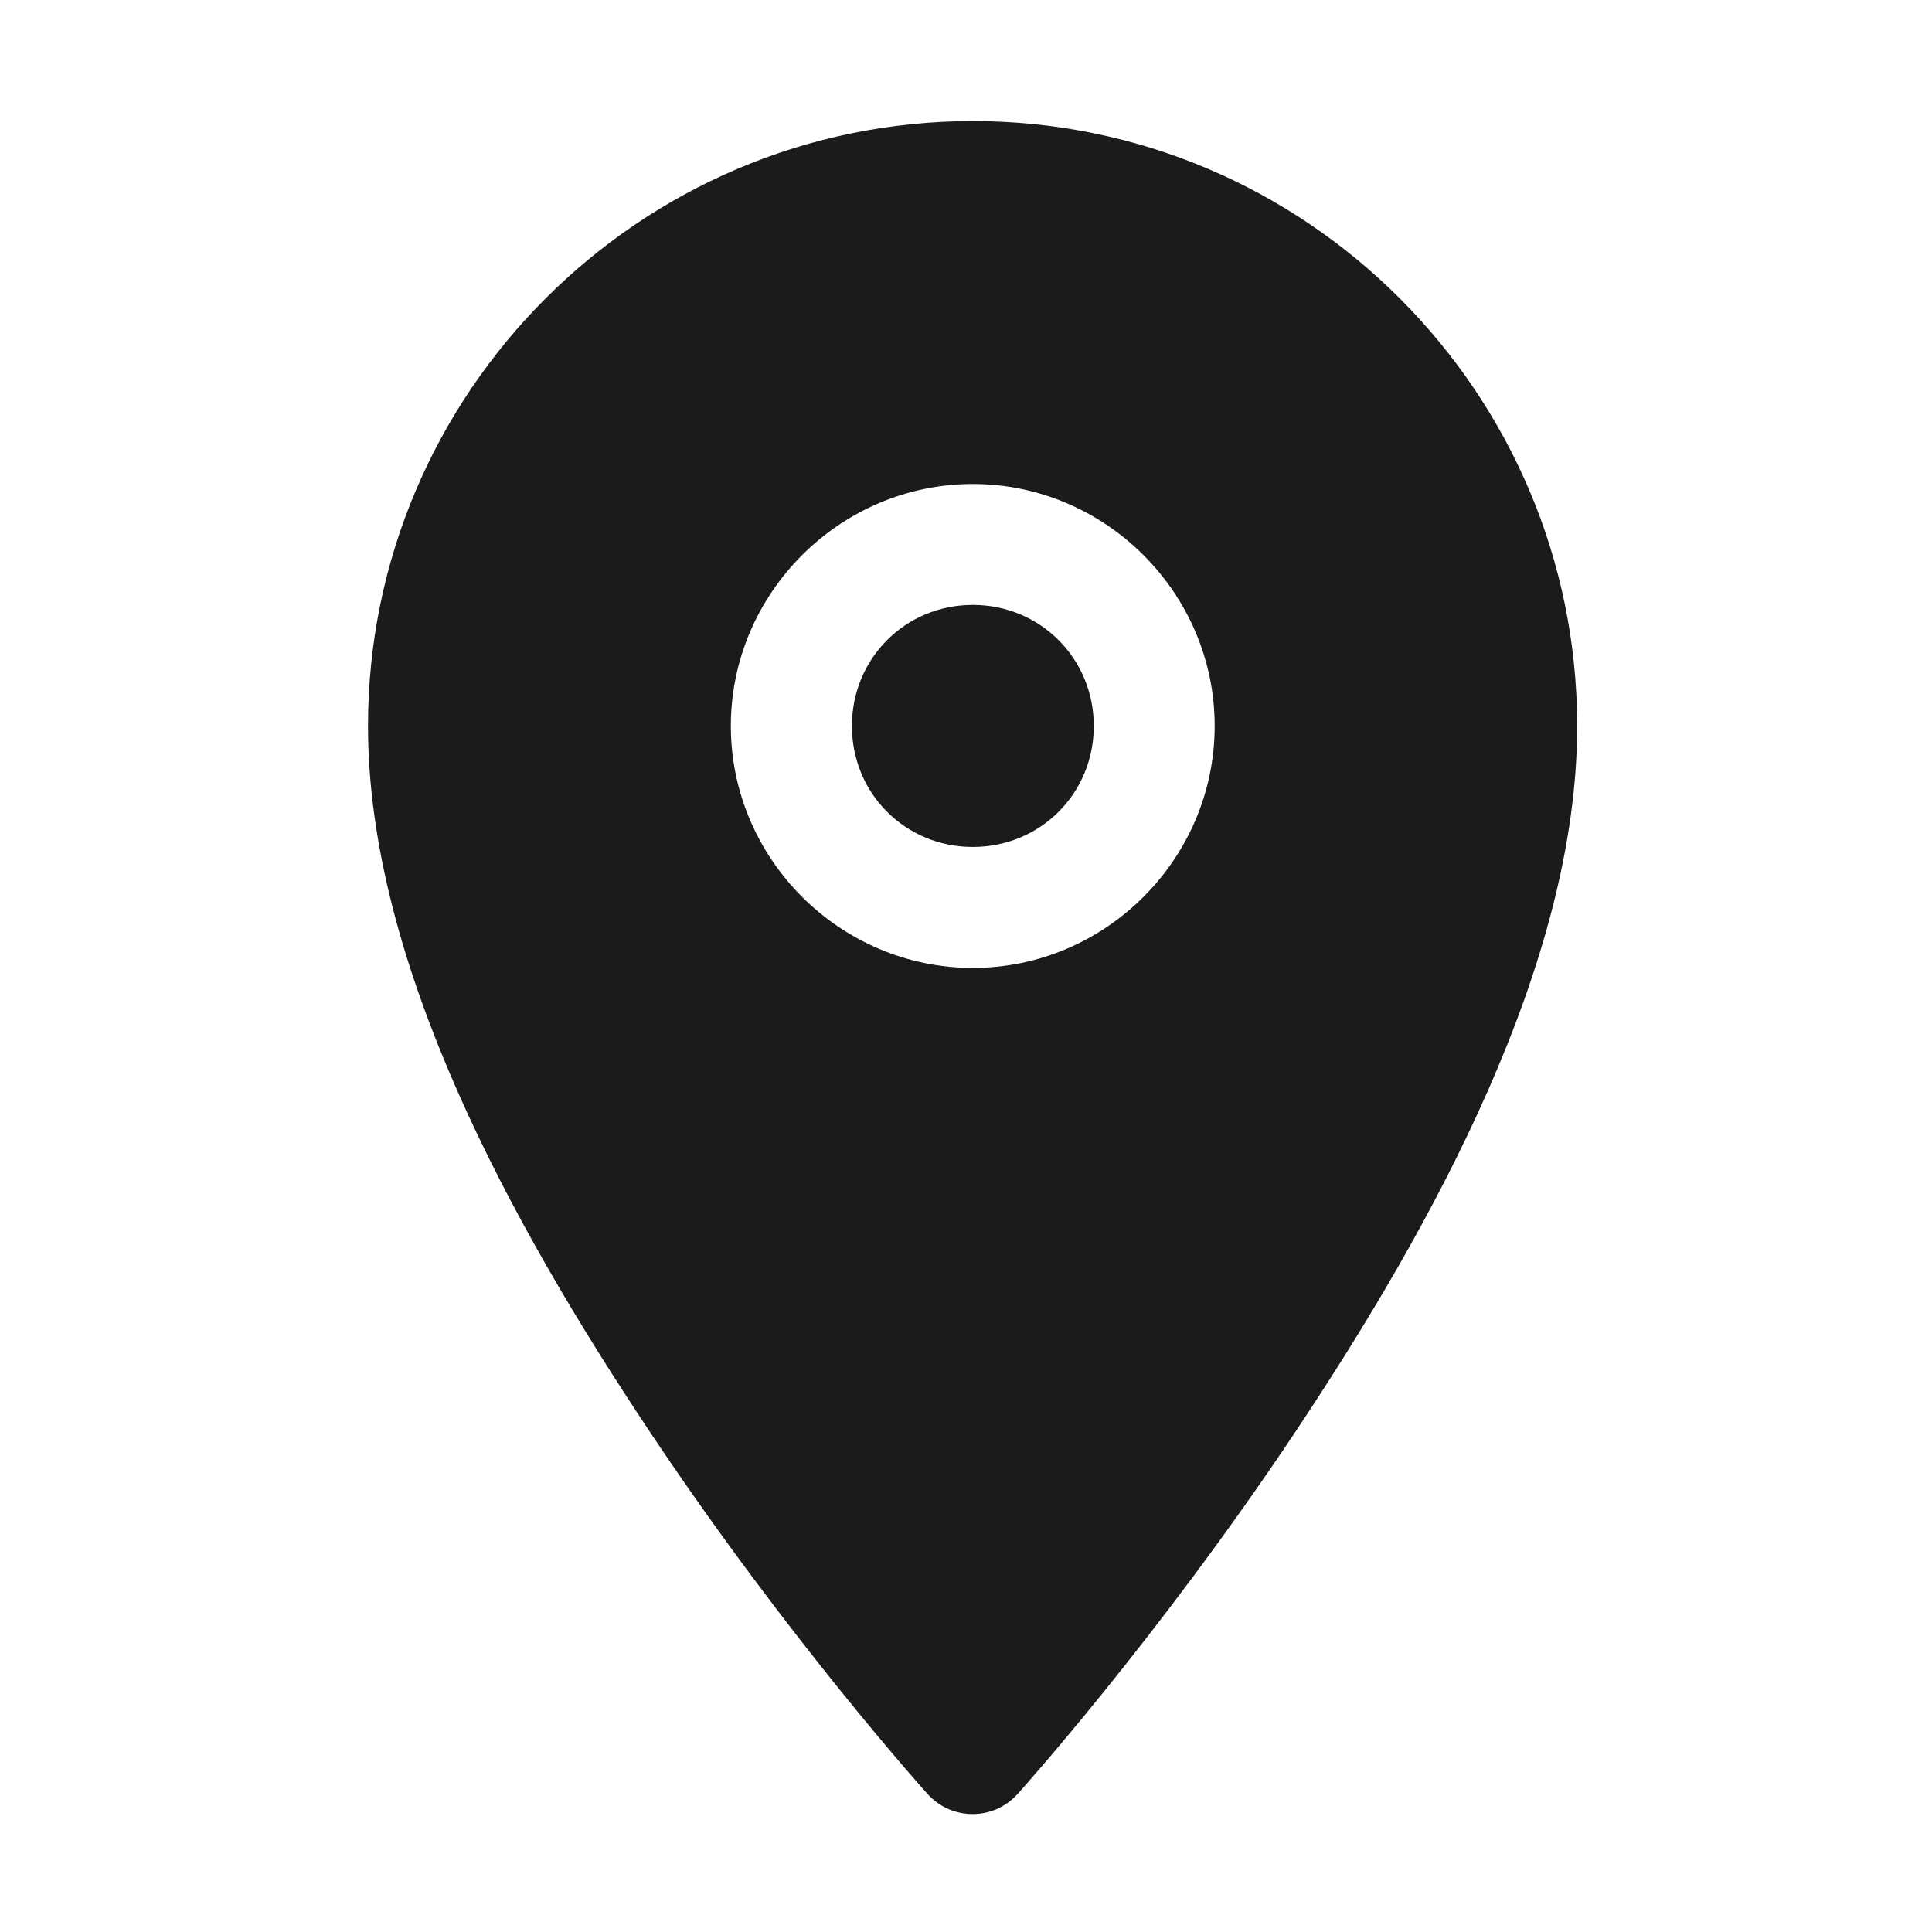
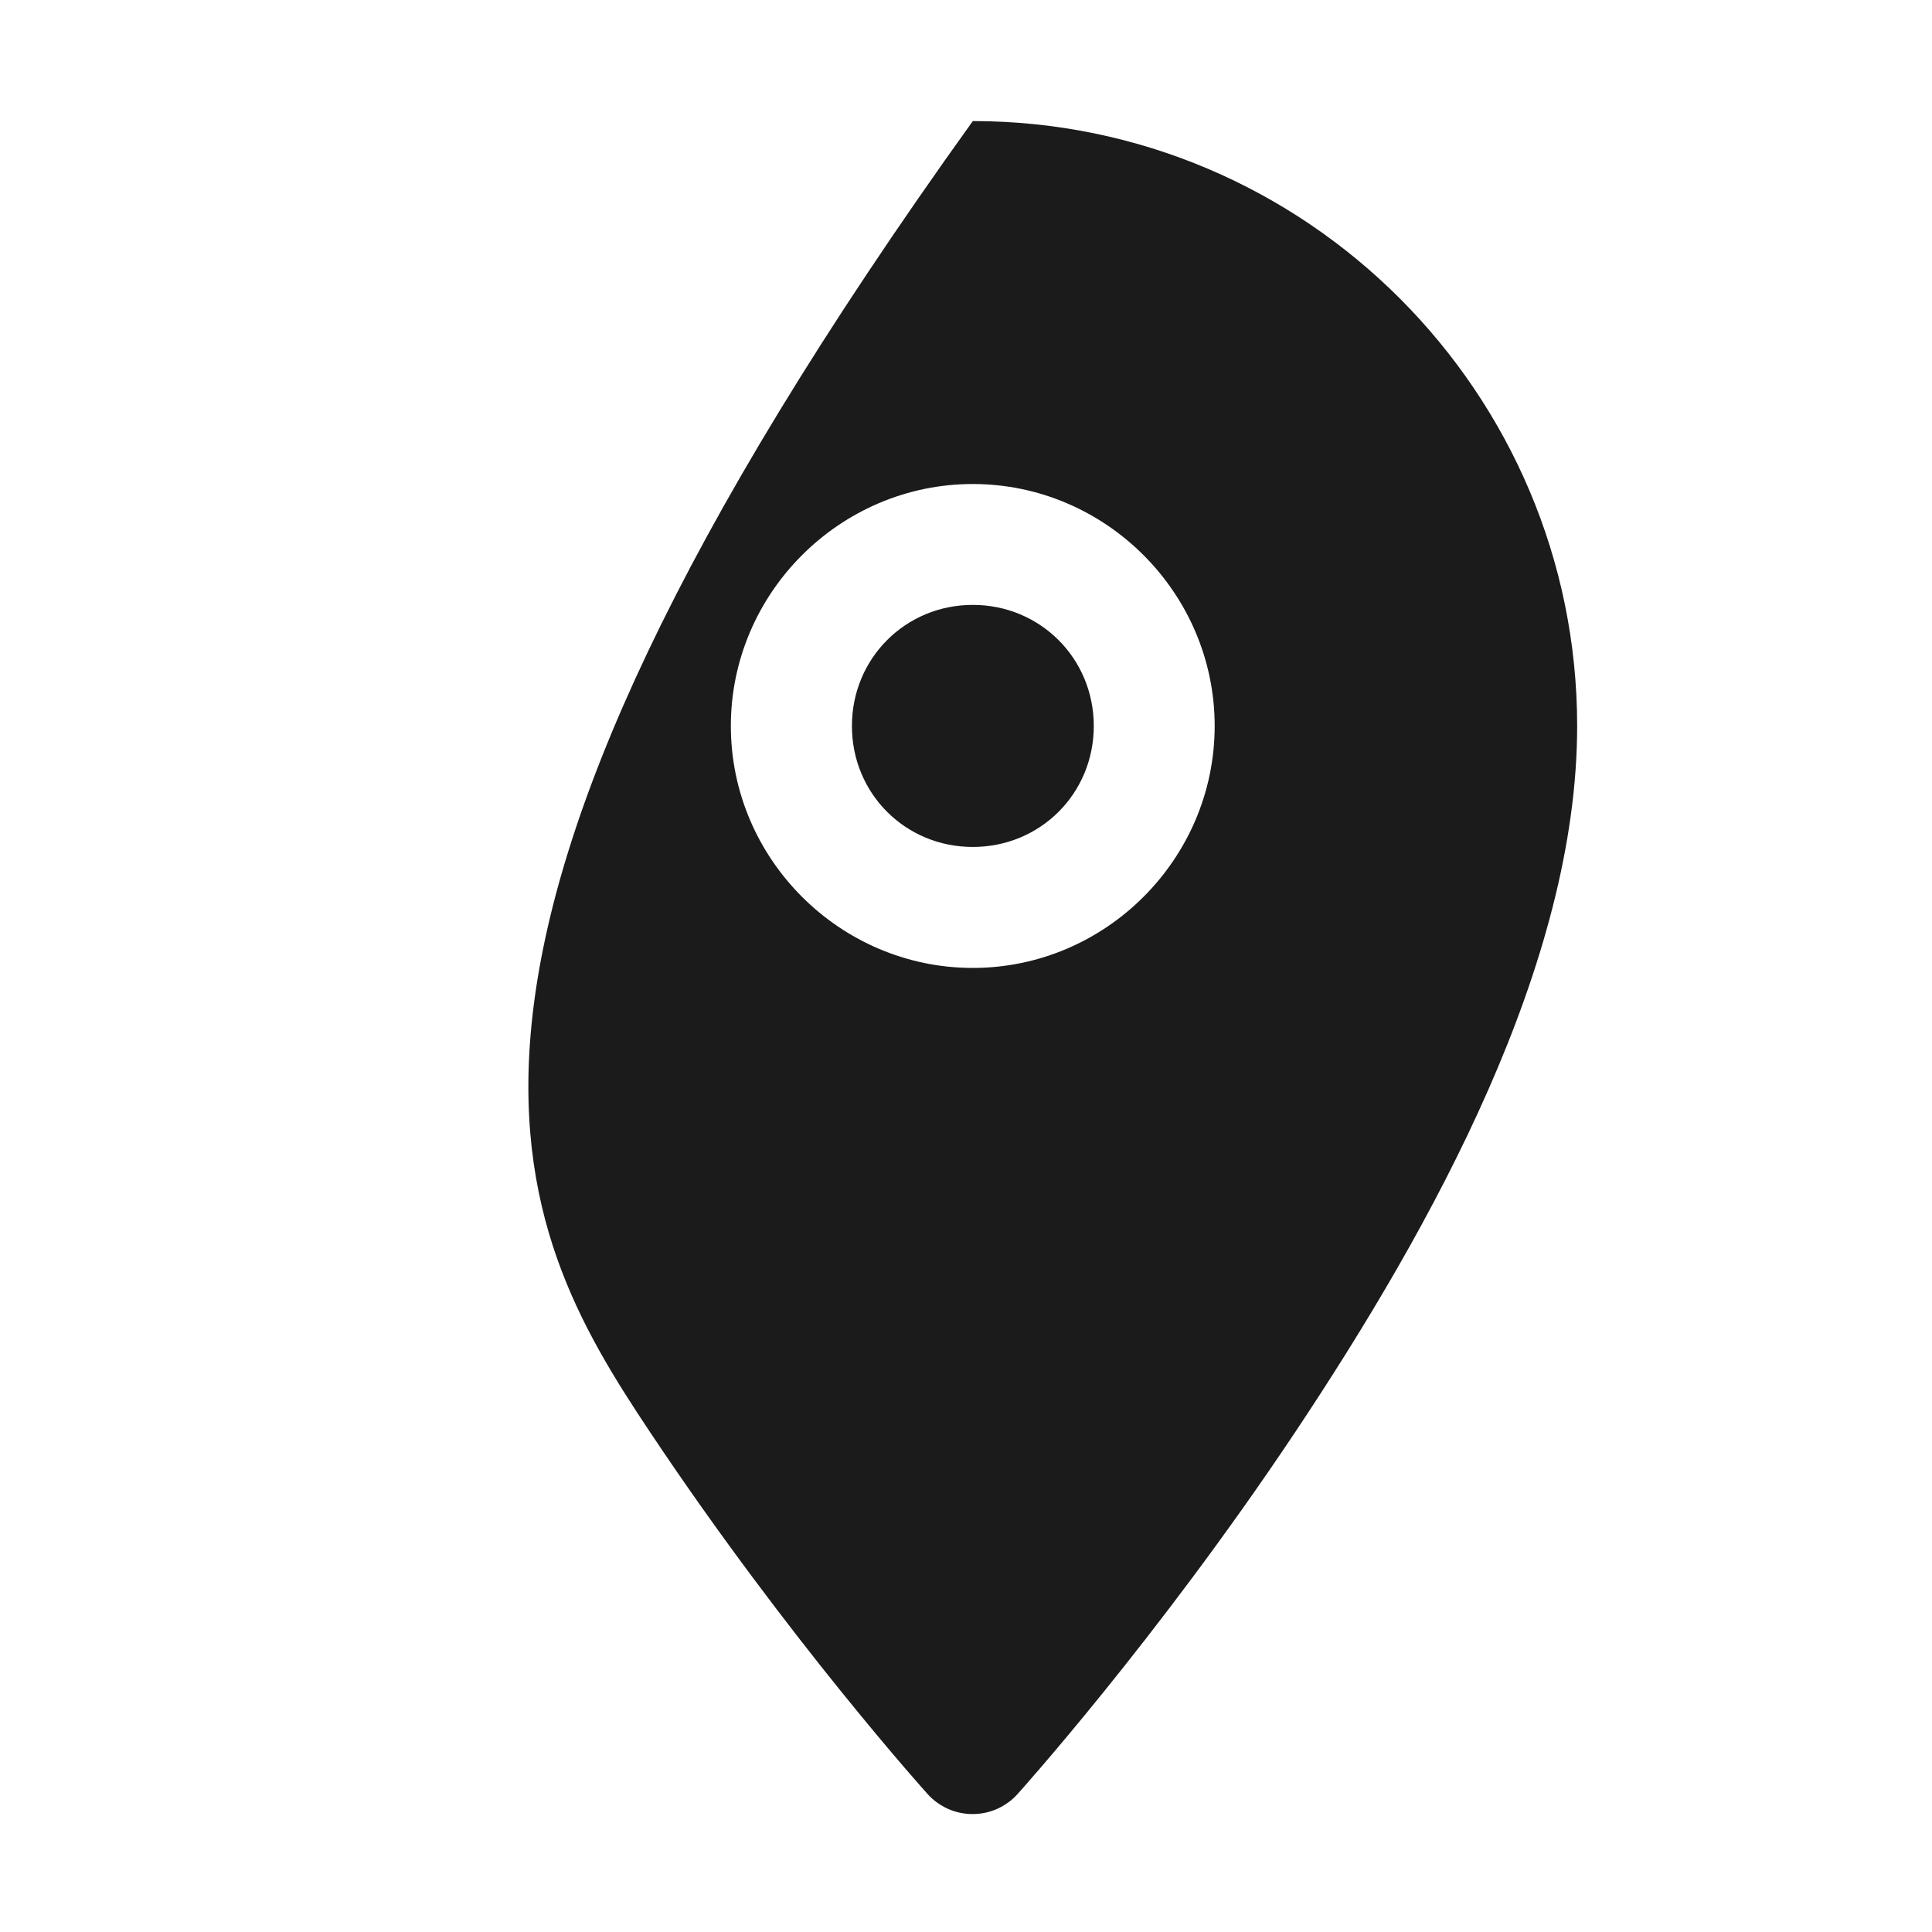
<svg xmlns="http://www.w3.org/2000/svg" width="21" height="21" viewBox="0 0 21 21" fill="none">
  <g id="location">
    <g id="layer1">
-       <path id="path1943" d="M10.574 1.316C6.952 1.316 4 4.269 4 7.891C4 10.473 5.558 13.305 7.066 15.567C8.574 17.829 10.084 19.502 10.084 19.502C10.145 19.57 10.221 19.624 10.305 19.662C10.389 19.699 10.48 19.718 10.572 19.718C10.664 19.718 10.754 19.699 10.838 19.662C10.922 19.624 10.998 19.57 11.059 19.502C11.059 19.502 12.569 17.829 14.078 15.567C15.585 13.305 17.143 10.473 17.143 7.891C17.143 4.269 14.196 1.316 10.574 1.316ZM10.574 5.261C12.018 5.261 13.203 6.447 13.203 7.891C13.203 9.336 12.018 10.521 10.574 10.521C9.13 10.521 7.944 9.336 7.944 7.891C7.944 6.447 9.13 5.261 10.574 5.261ZM10.574 6.575C9.84 6.575 9.26 7.158 9.26 7.891C9.26 8.625 9.84 9.206 10.574 9.206C11.308 9.206 11.889 8.625 11.889 7.891C11.889 7.158 11.308 6.575 10.574 6.575Z" fill="#1B1B1B" />
+       <path id="path1943" d="M10.574 1.316C4 10.473 5.558 13.305 7.066 15.567C8.574 17.829 10.084 19.502 10.084 19.502C10.145 19.57 10.221 19.624 10.305 19.662C10.389 19.699 10.48 19.718 10.572 19.718C10.664 19.718 10.754 19.699 10.838 19.662C10.922 19.624 10.998 19.57 11.059 19.502C11.059 19.502 12.569 17.829 14.078 15.567C15.585 13.305 17.143 10.473 17.143 7.891C17.143 4.269 14.196 1.316 10.574 1.316ZM10.574 5.261C12.018 5.261 13.203 6.447 13.203 7.891C13.203 9.336 12.018 10.521 10.574 10.521C9.13 10.521 7.944 9.336 7.944 7.891C7.944 6.447 9.13 5.261 10.574 5.261ZM10.574 6.575C9.84 6.575 9.26 7.158 9.26 7.891C9.26 8.625 9.84 9.206 10.574 9.206C11.308 9.206 11.889 8.625 11.889 7.891C11.889 7.158 11.308 6.575 10.574 6.575Z" fill="#1B1B1B" />
    </g>
  </g>
</svg>